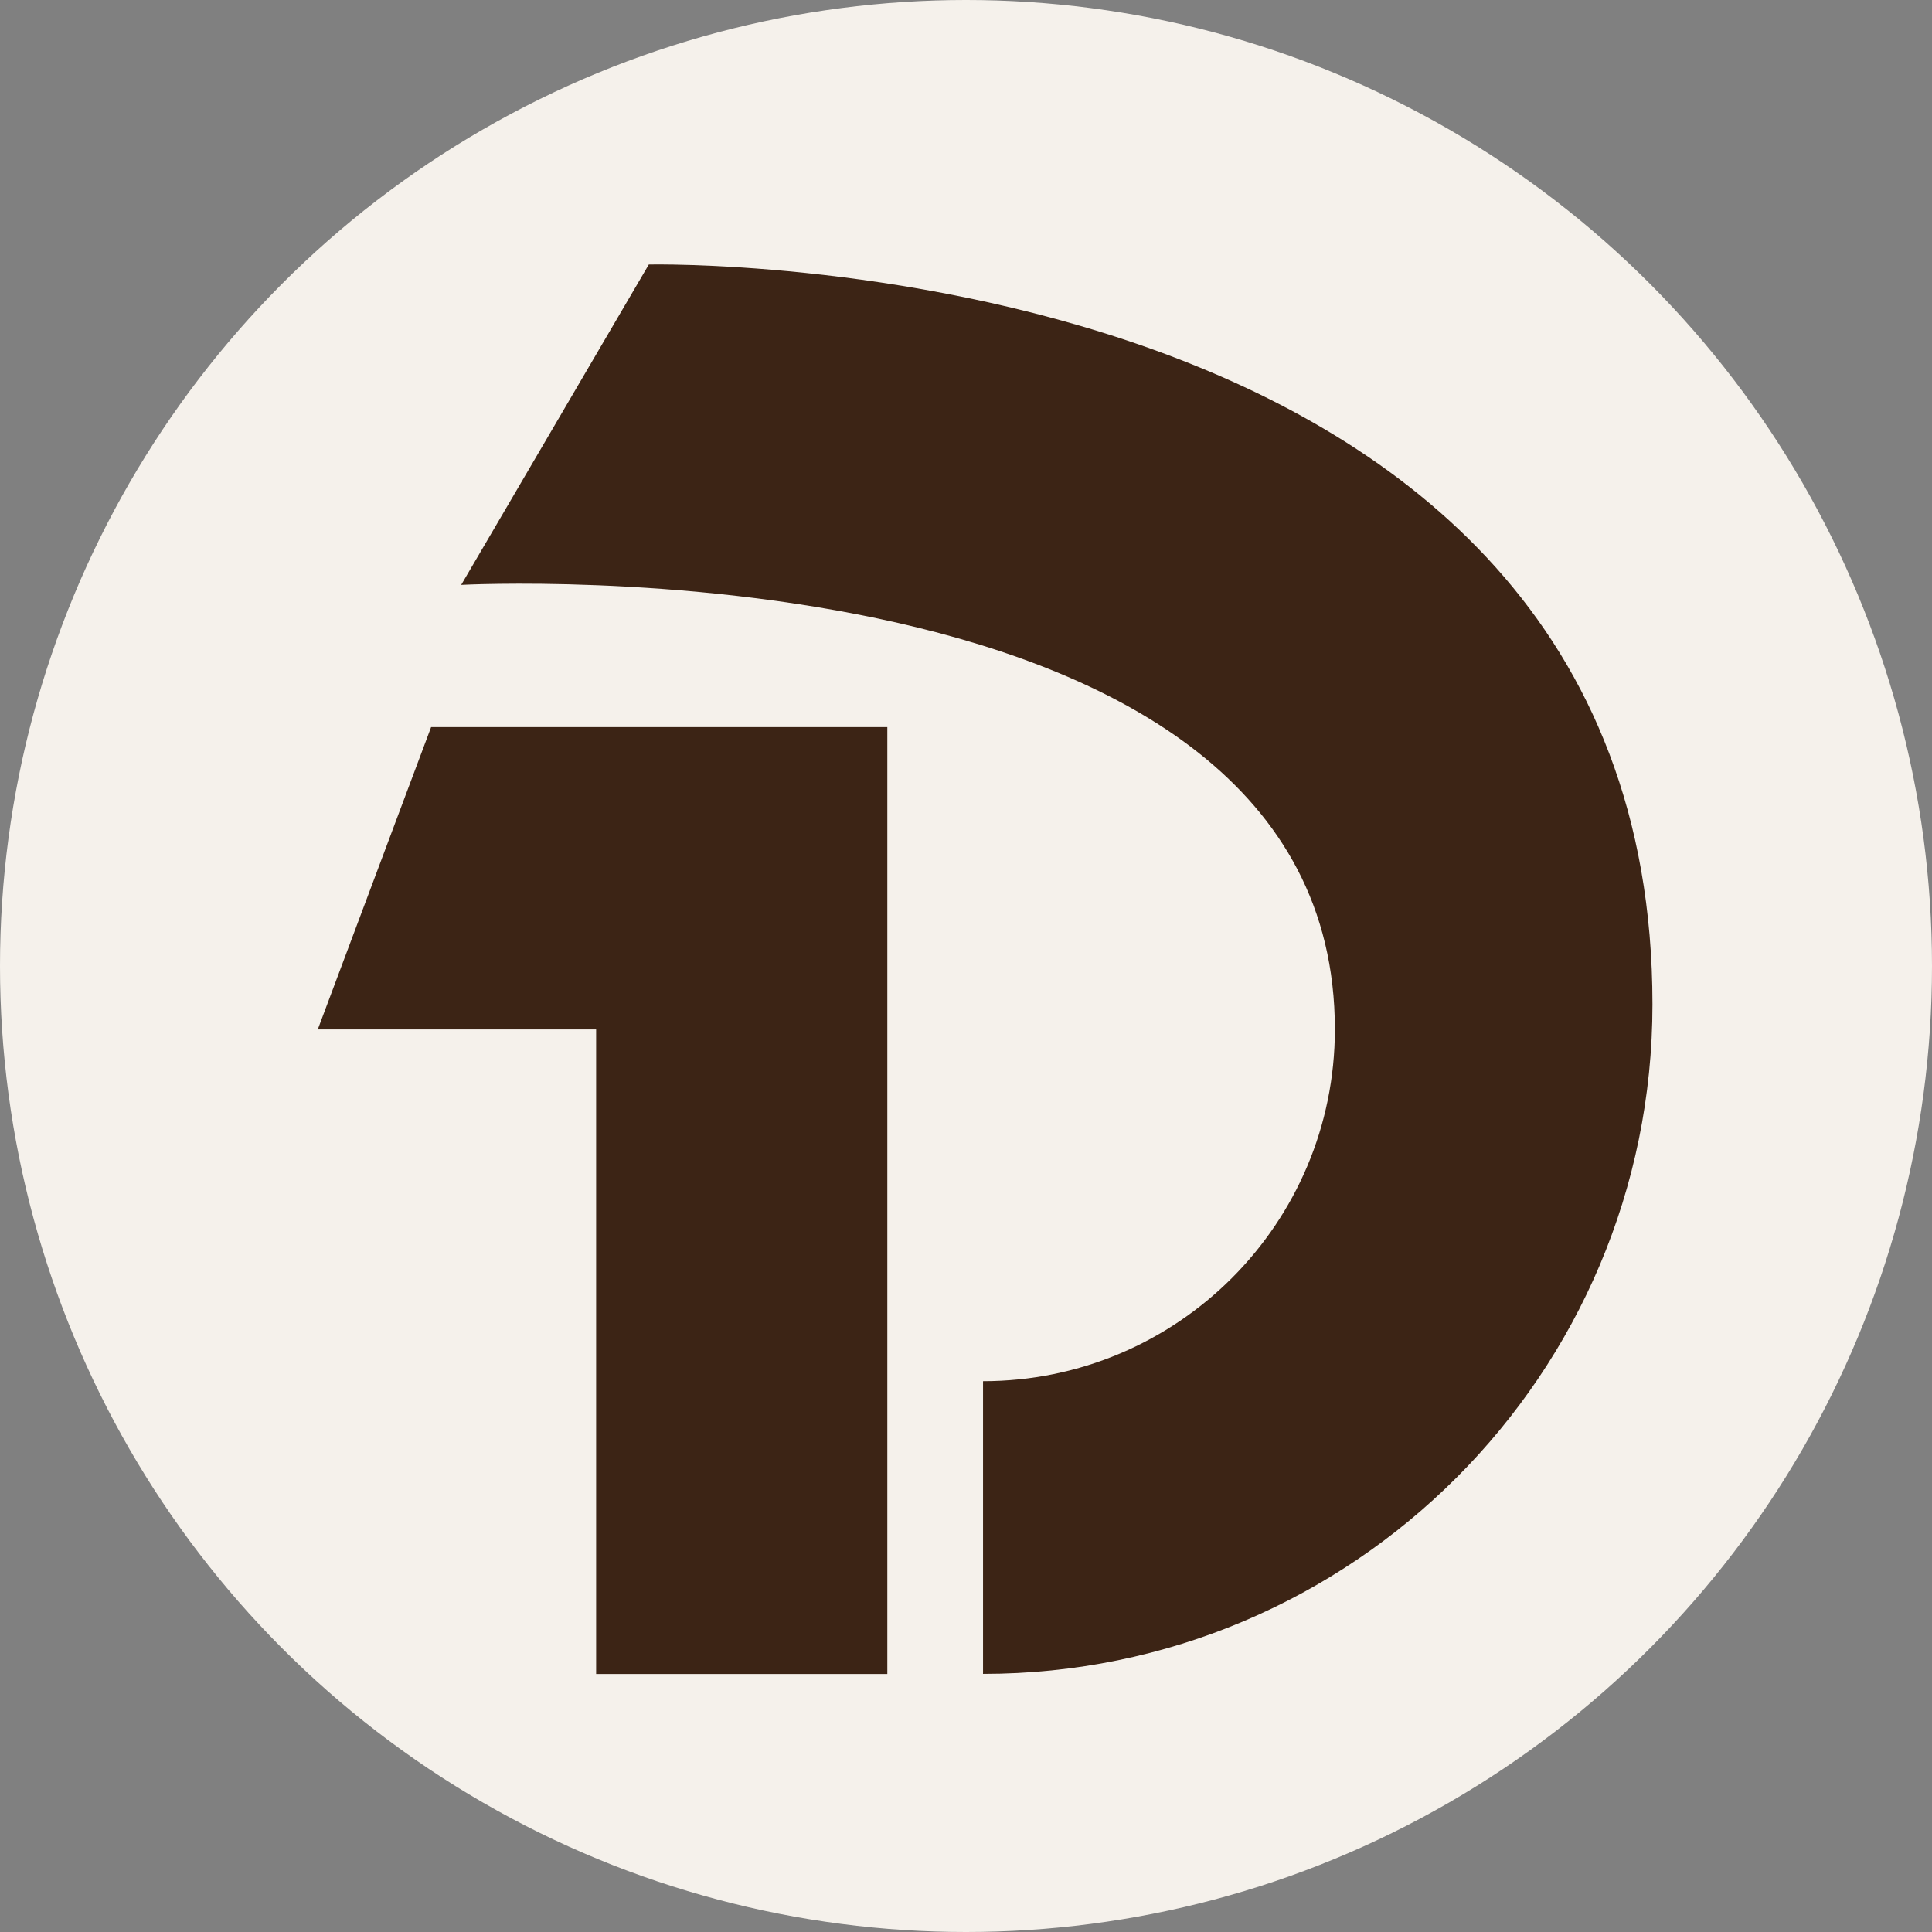
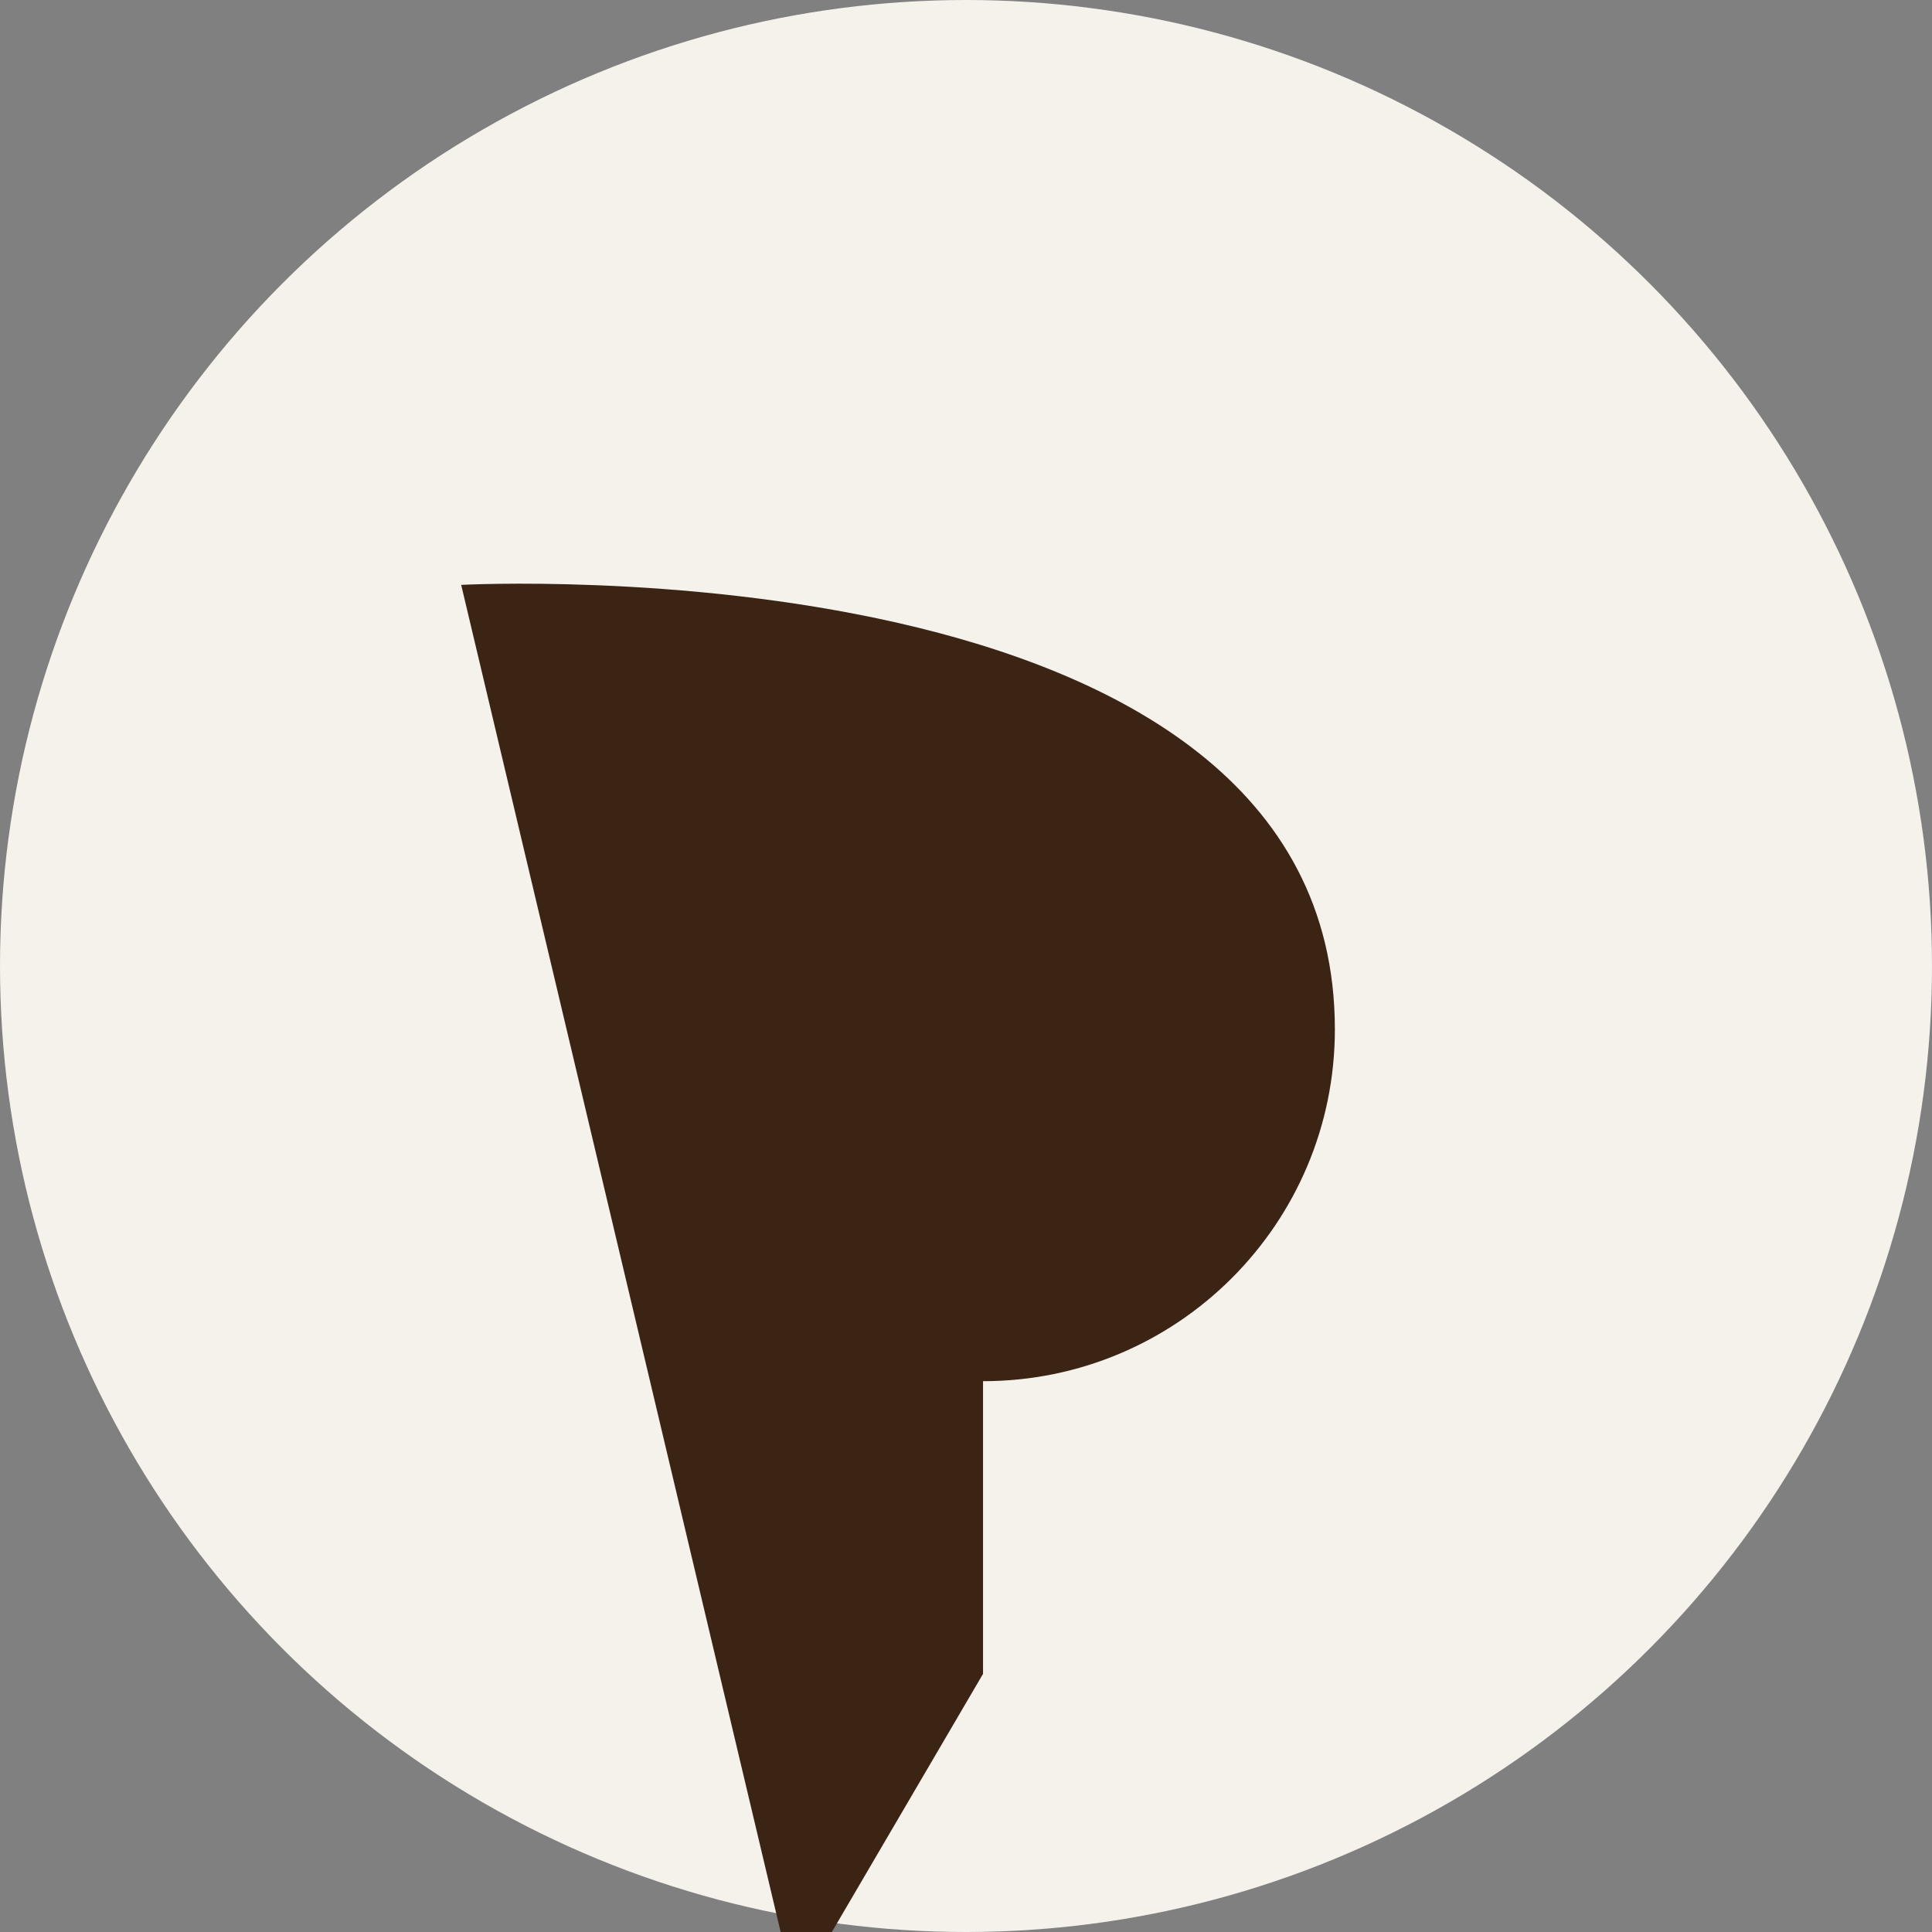
<svg xmlns="http://www.w3.org/2000/svg" id="a" viewBox="0 0 194 194">
  <rect x="0" y="0" width="194" height="194" fill="#808080" stroke="none" />
  <circle cx="97" cy="97" r="97" fill="#f5f1eb" />
-   <polygon points="43.29 73.01 89.1 73.01 89.1 168.09 59.86 168.09 59.86 103.37 31.91 103.37 43.29 73.01" fill="#3c2415" />
-   <path d="m46.31,58.73s87.73-4.69,87.73,44.63c0,19.51-15.82,35.33-35.33,35.33v29.39c37.12,0,67.22-30.1,67.22-67.23,0-76.52-100.78-74.29-100.78-74.29l-18.84,32.17" fill="#3c2415" />
+   <path d="m46.31,58.73s87.73-4.69,87.73,44.63c0,19.51-15.82,35.33-35.33,35.33v29.39l-18.84,32.17" fill="#3c2415" />
</svg>